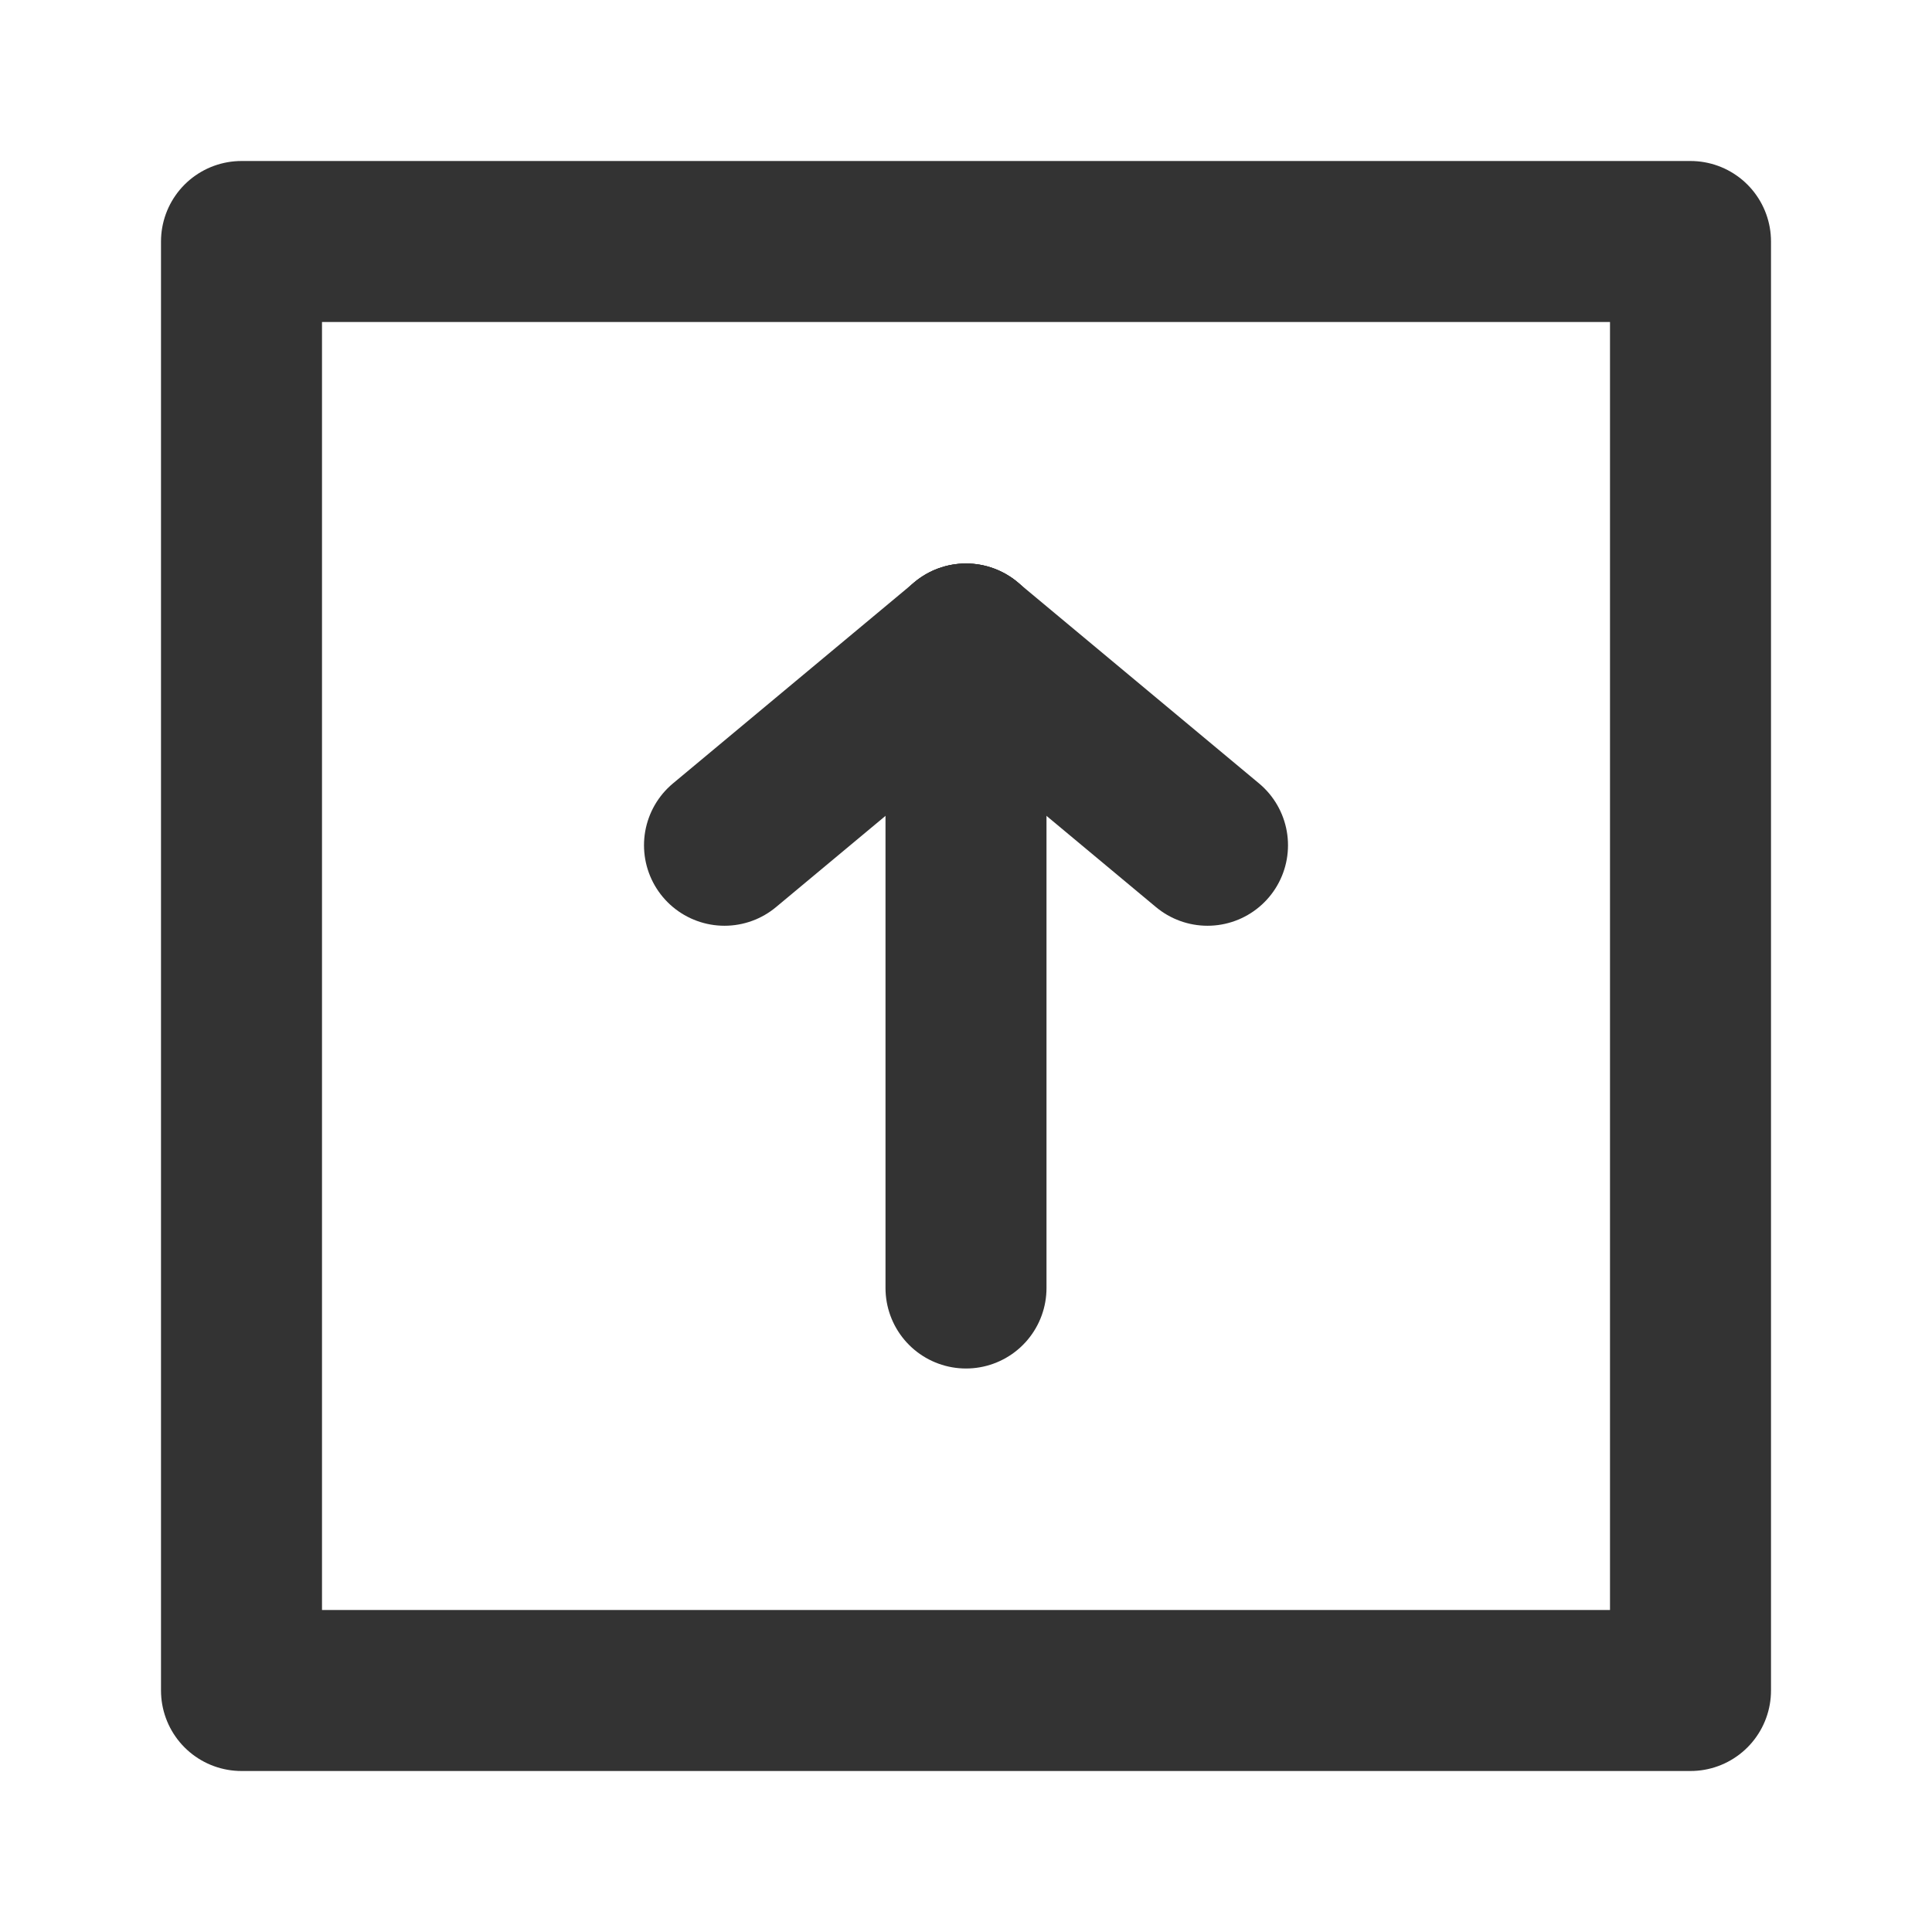
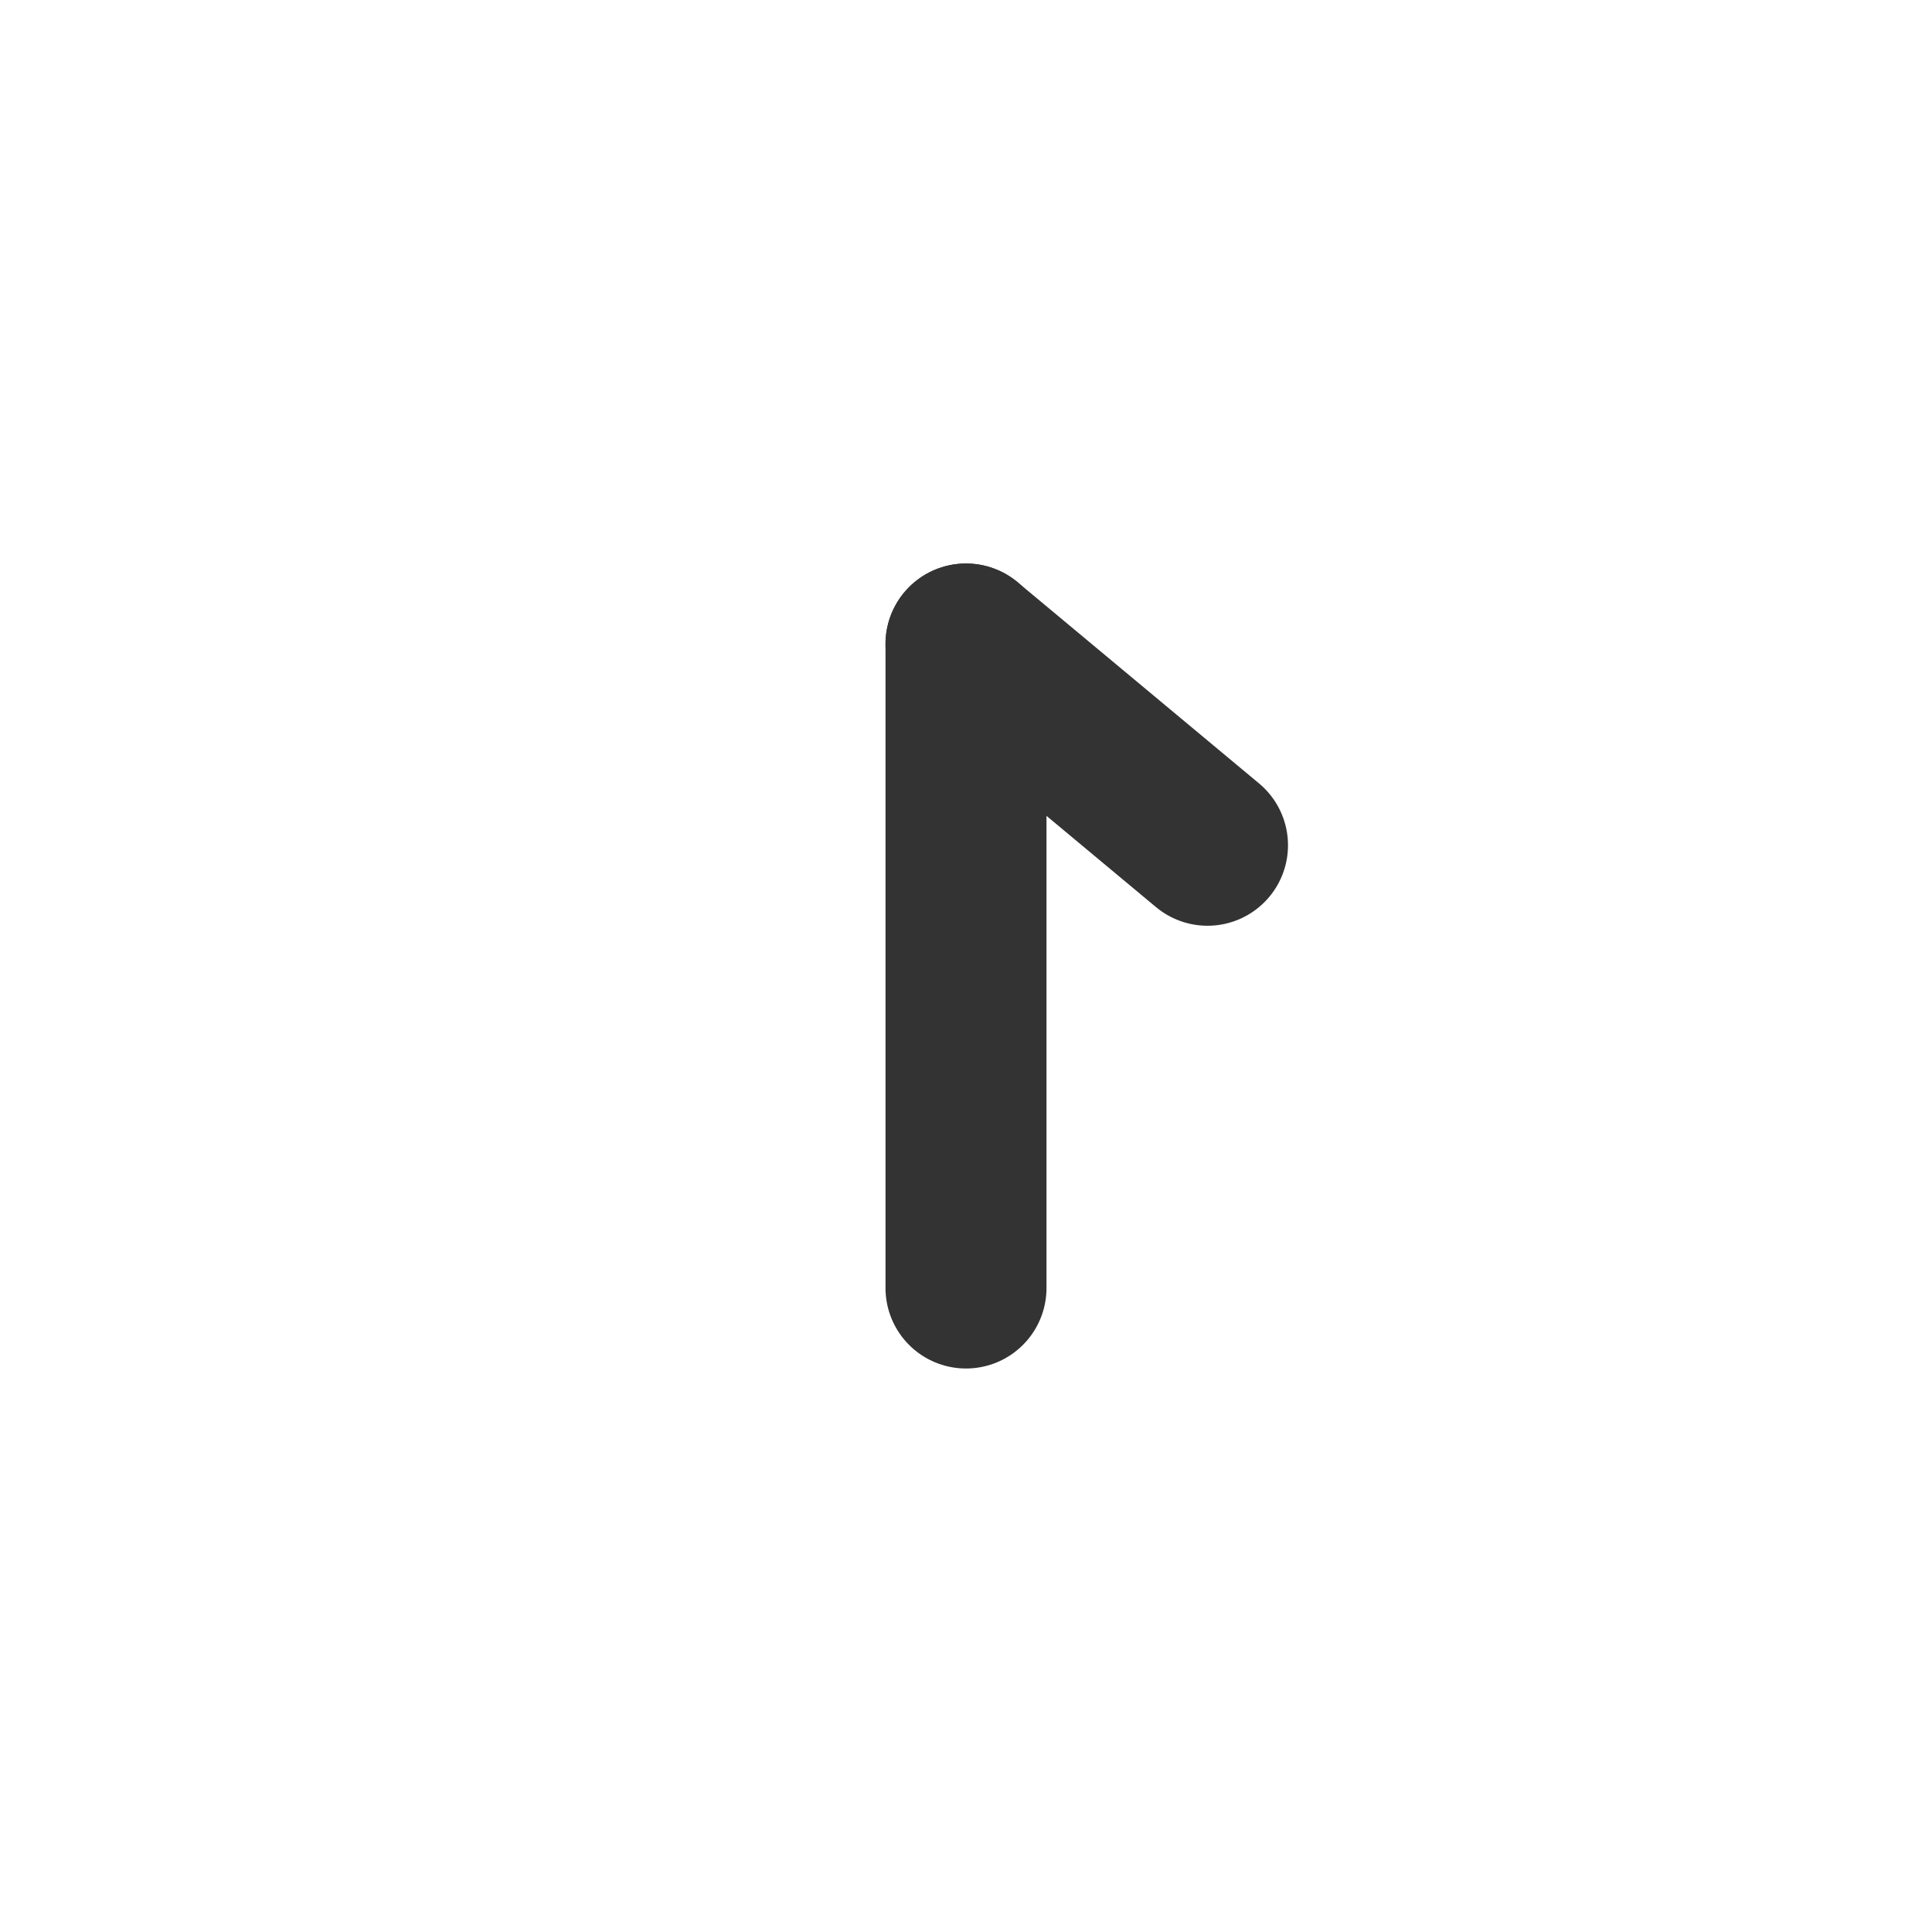
<svg xmlns="http://www.w3.org/2000/svg" width="800px" height="800px" viewBox="0 0 24 24" fill="none">
  <path d="M12 8L12 16" stroke="#333333" stroke-width="2" stroke-linecap="round" stroke-linejoin="round" />
  <path d="M12 8L15 10.5" stroke="#333333" stroke-width="2" stroke-linecap="round" stroke-linejoin="round" />
-   <path d="M12 8L9 10.5" stroke="#333333" stroke-width="2" stroke-linecap="round" stroke-linejoin="round" />
-   <rect x="3" y="3" width="18" height="18" stroke="#333333" stroke-width="2" stroke-linecap="round" stroke-linejoin="round" />
</svg>